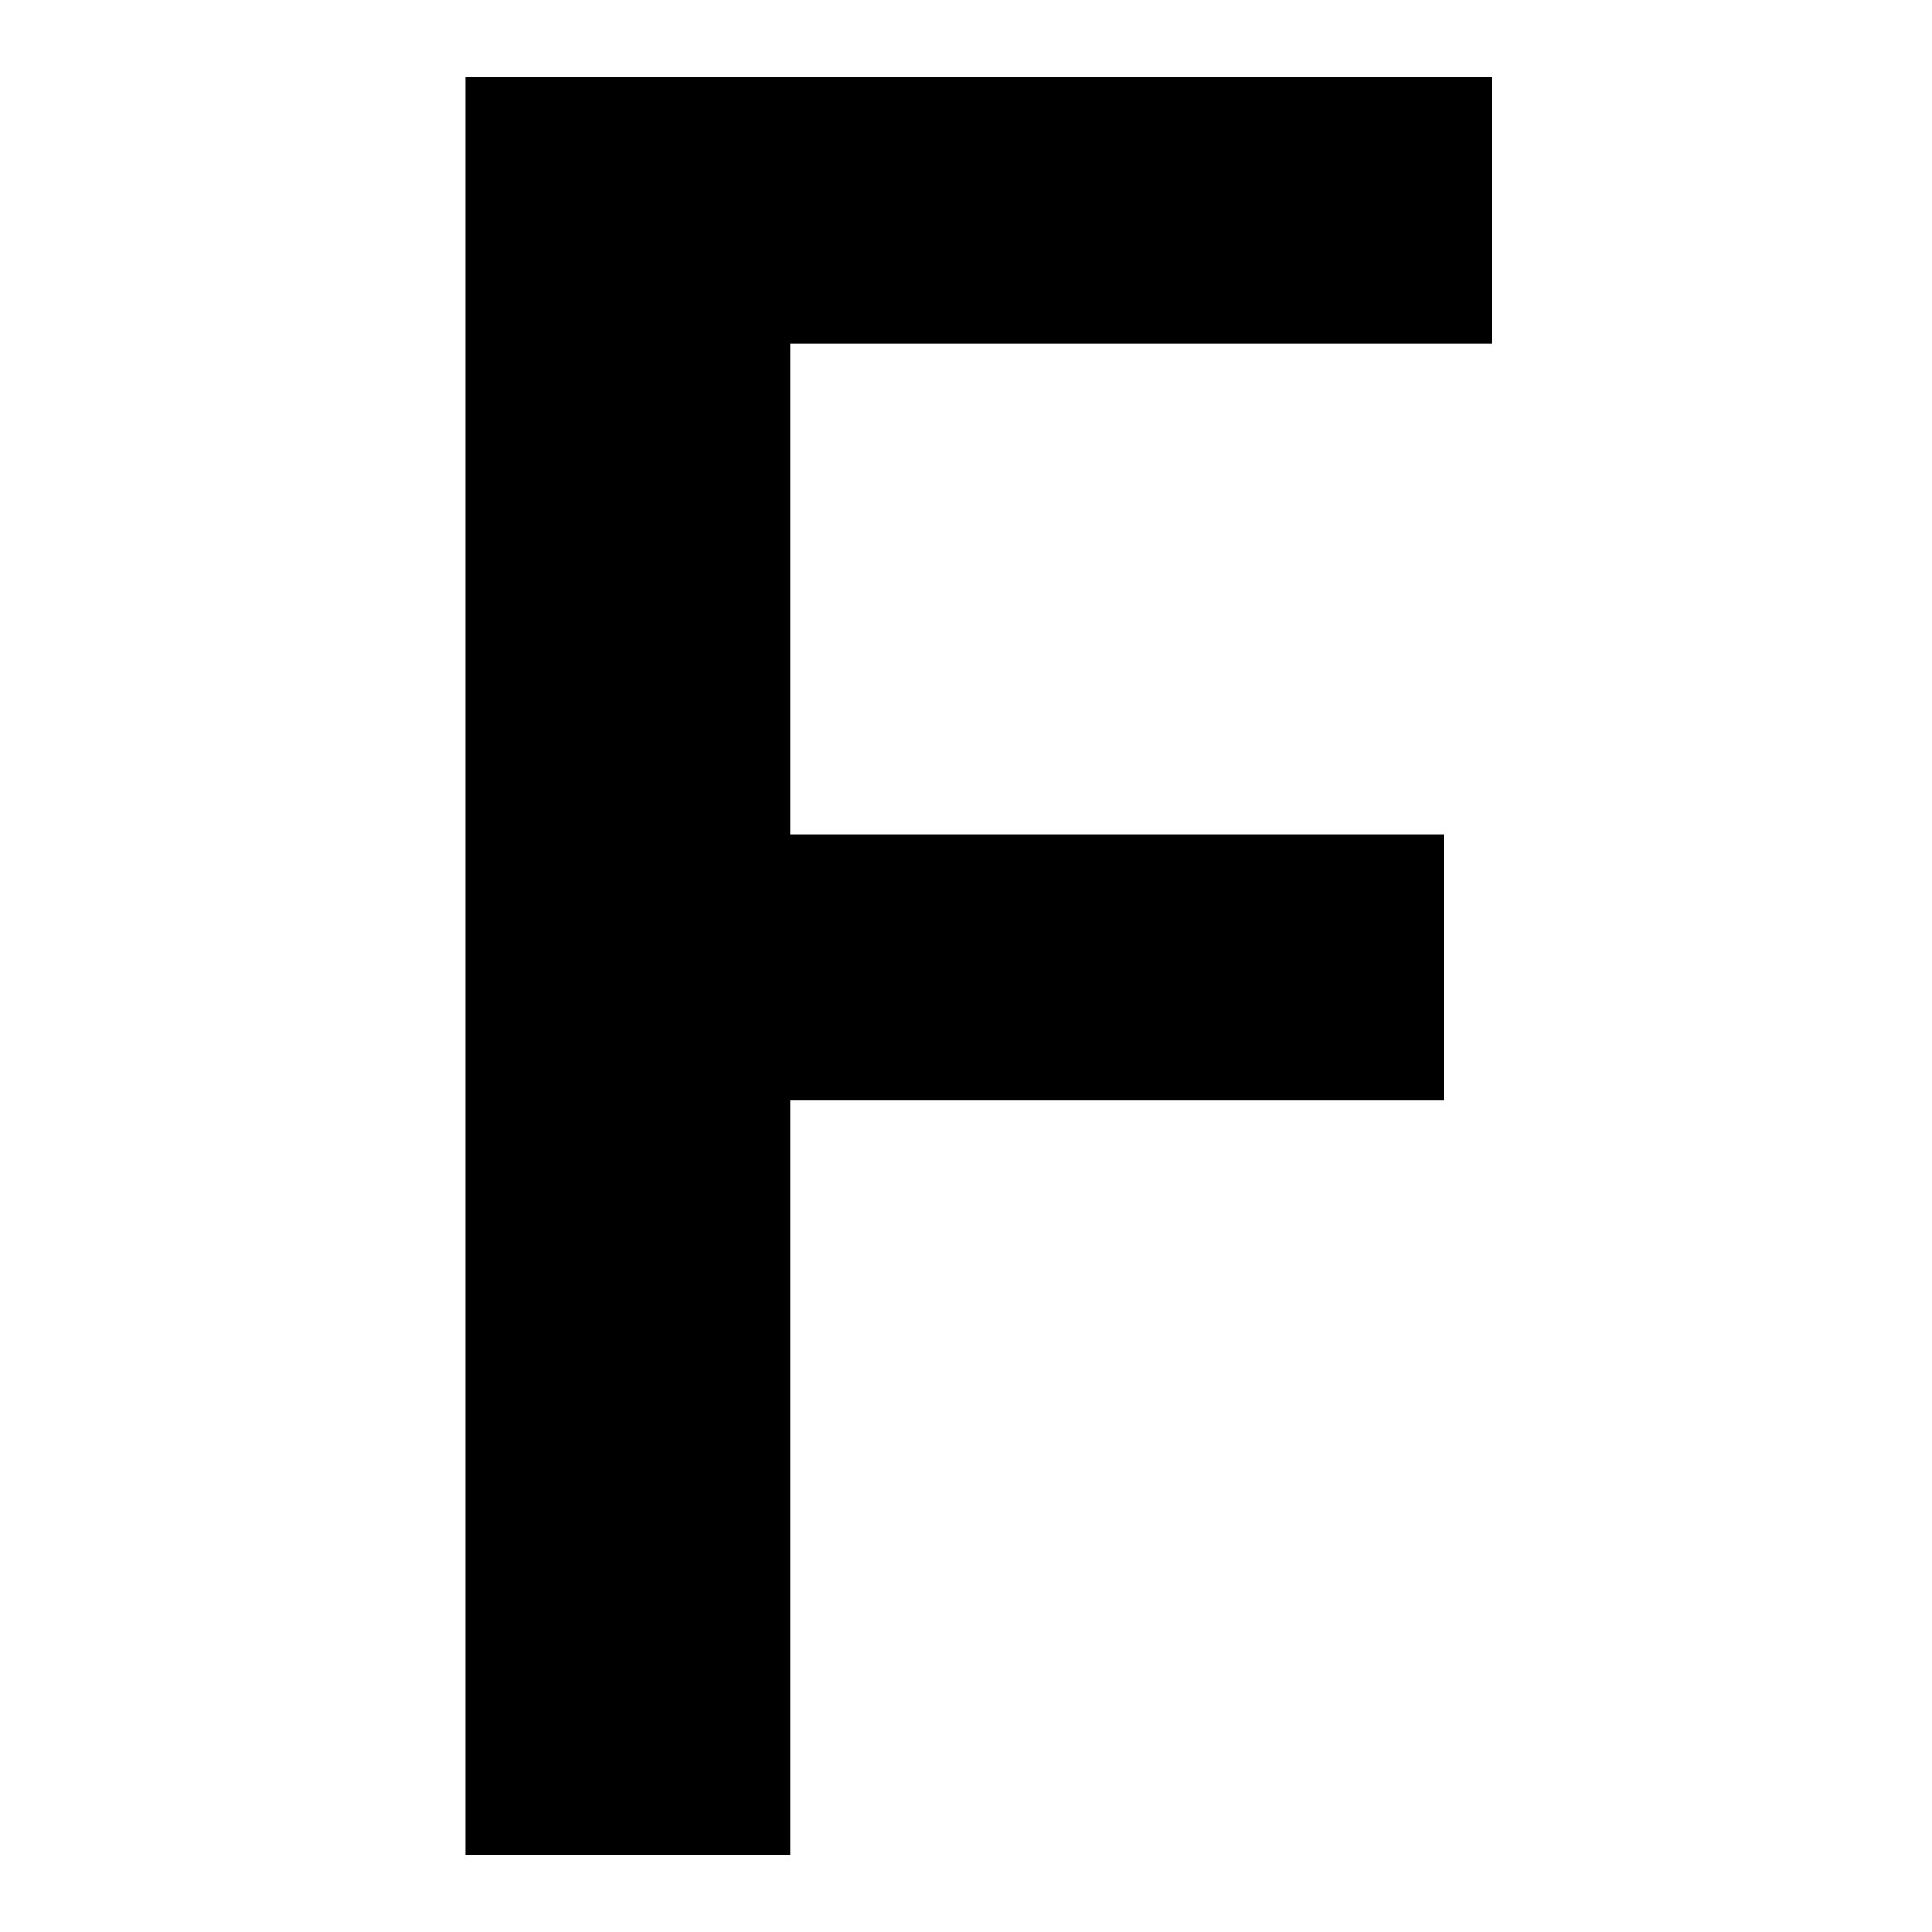
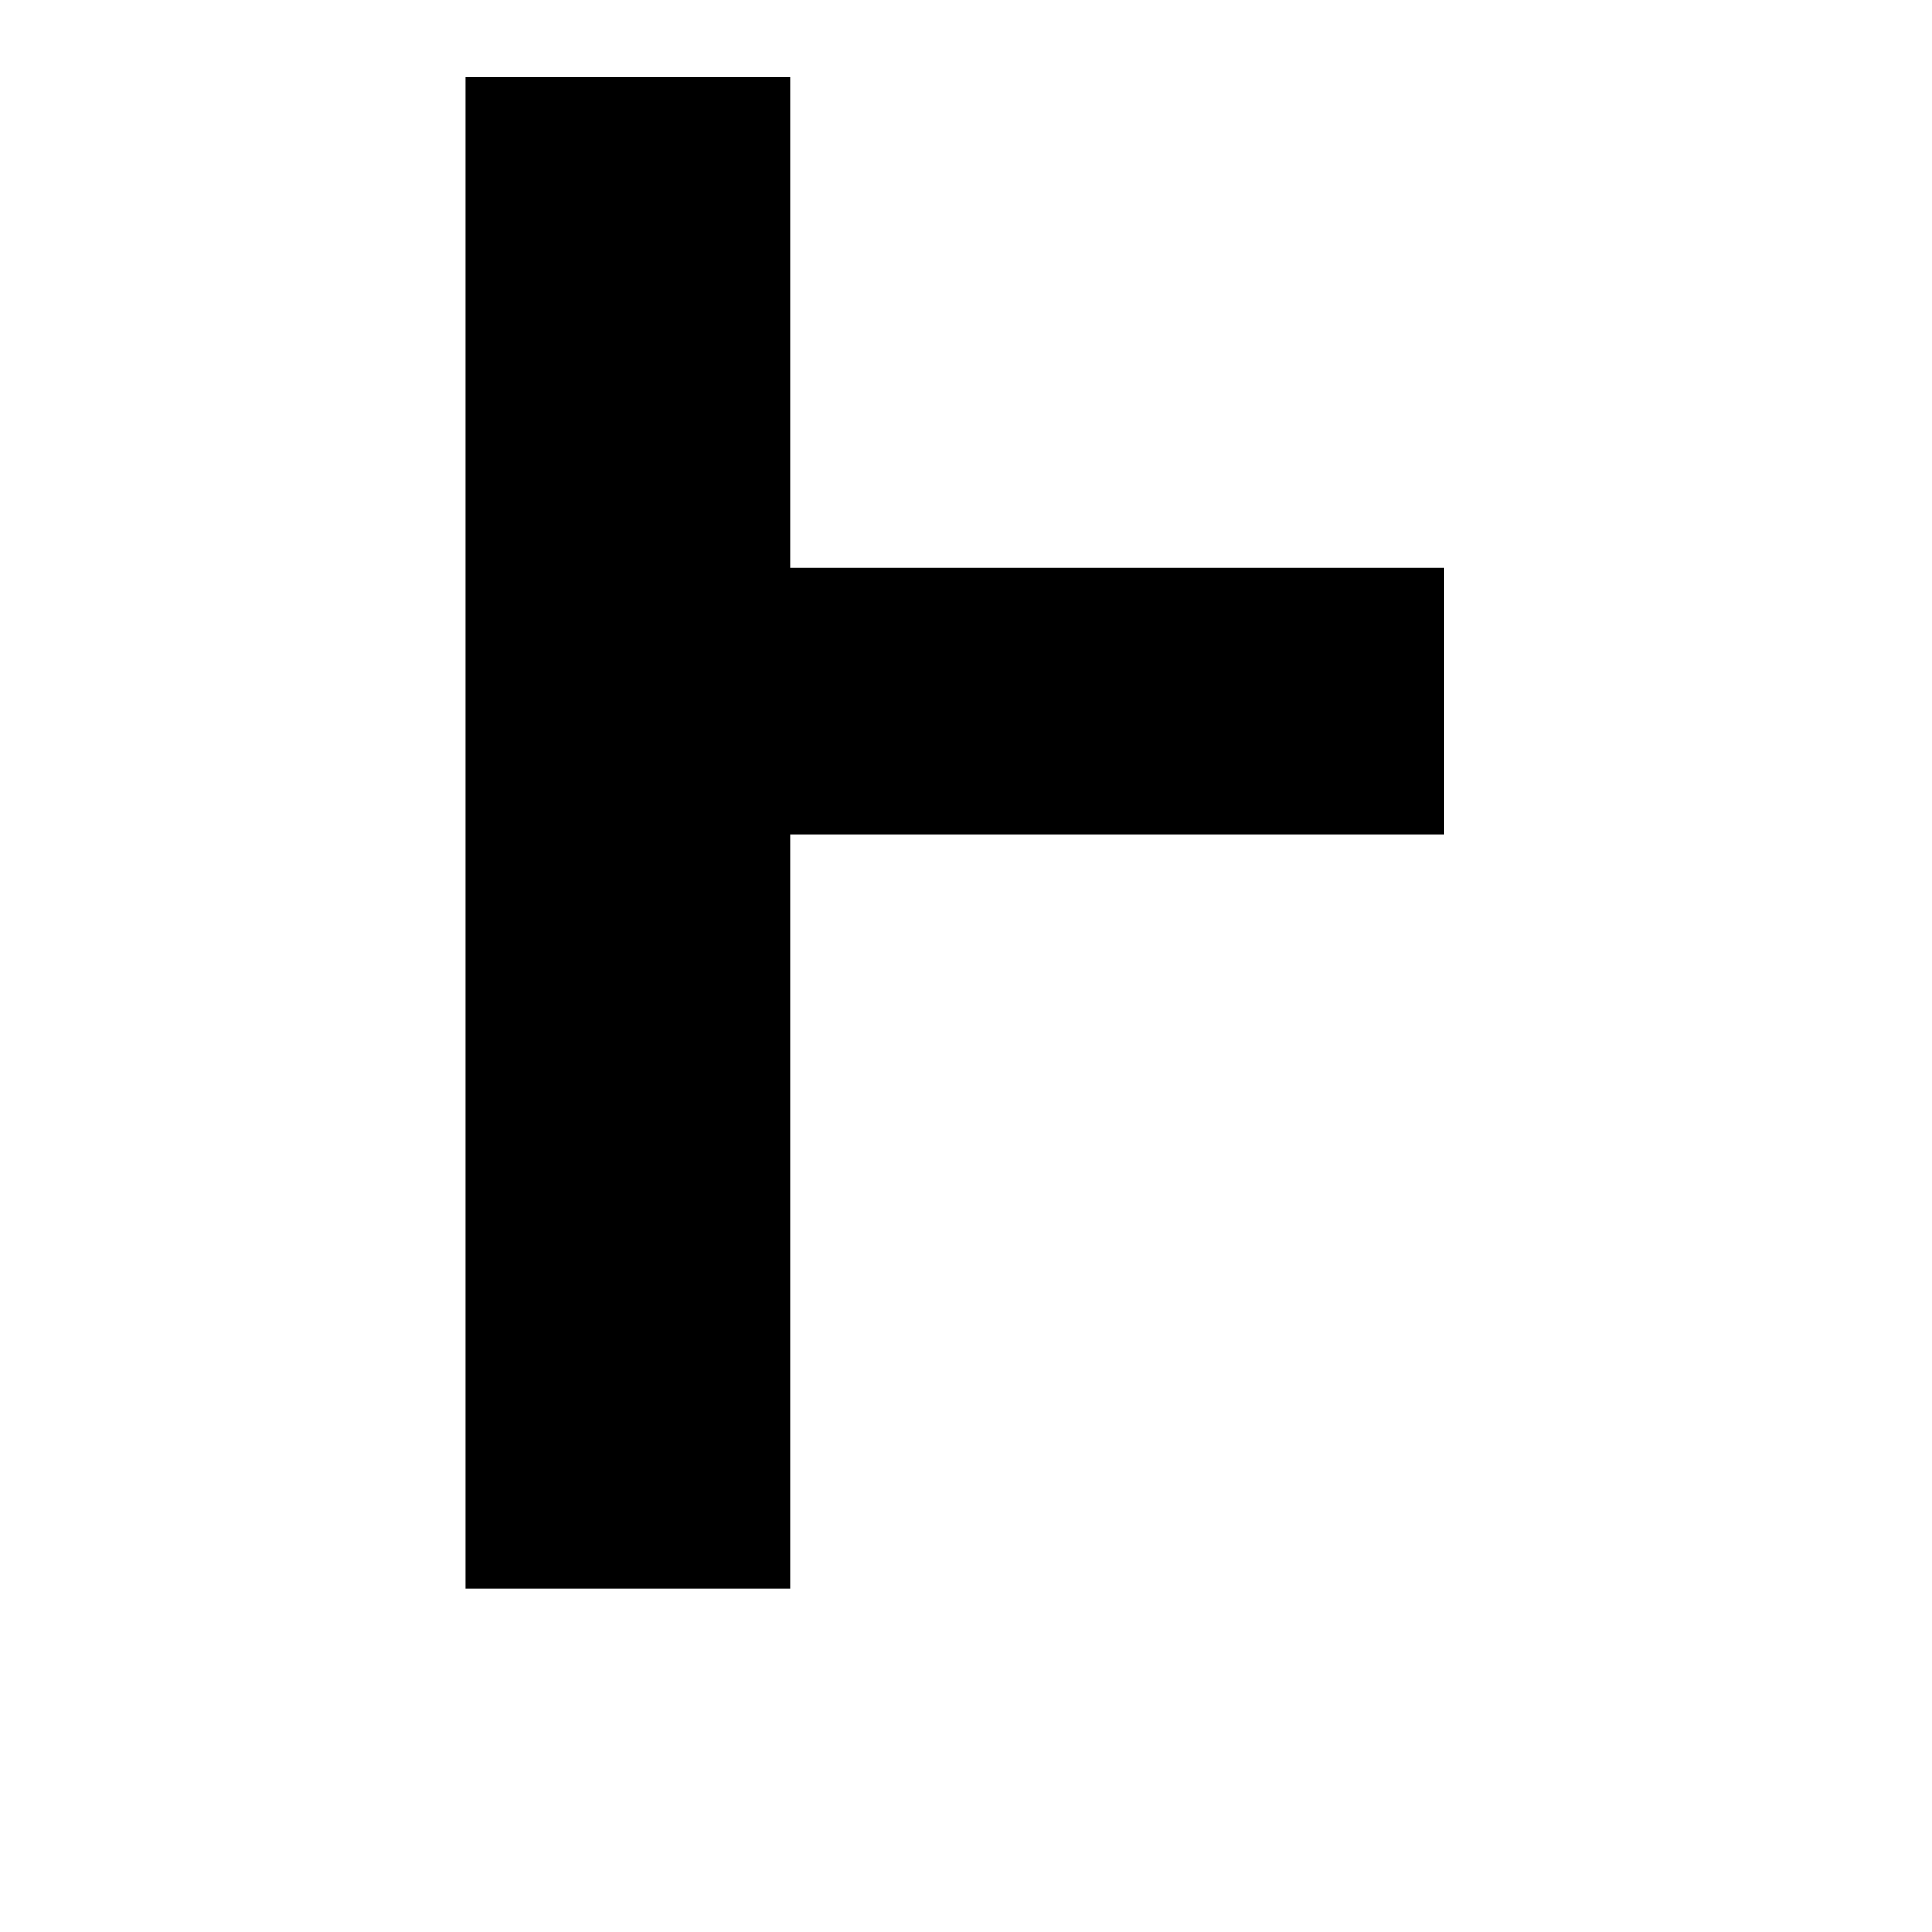
<svg xmlns="http://www.w3.org/2000/svg" version="1.1" id="Calque_1" x="0px" y="0px" width="850.394px" height="850.394px" viewBox="-4.252 -127.556 850.394 850.394" enable-background="new -4.252 -127.556 850.394 850.394" xml:space="preserve">
-   <rect x="221" y="9" fill="none" width="454" height="594.935" />
  <g enable-background="new    ">
-     <path d="M200.683-93.563h451.628V23.698H343.485v215.946h287.93v117.263h-287.93v332.046H200.683V-93.563z" />
+     <path d="M200.683-93.563h451.628H343.485v215.946h287.93v117.263h-287.93v332.046H200.683V-93.563z" />
  </g>
</svg>